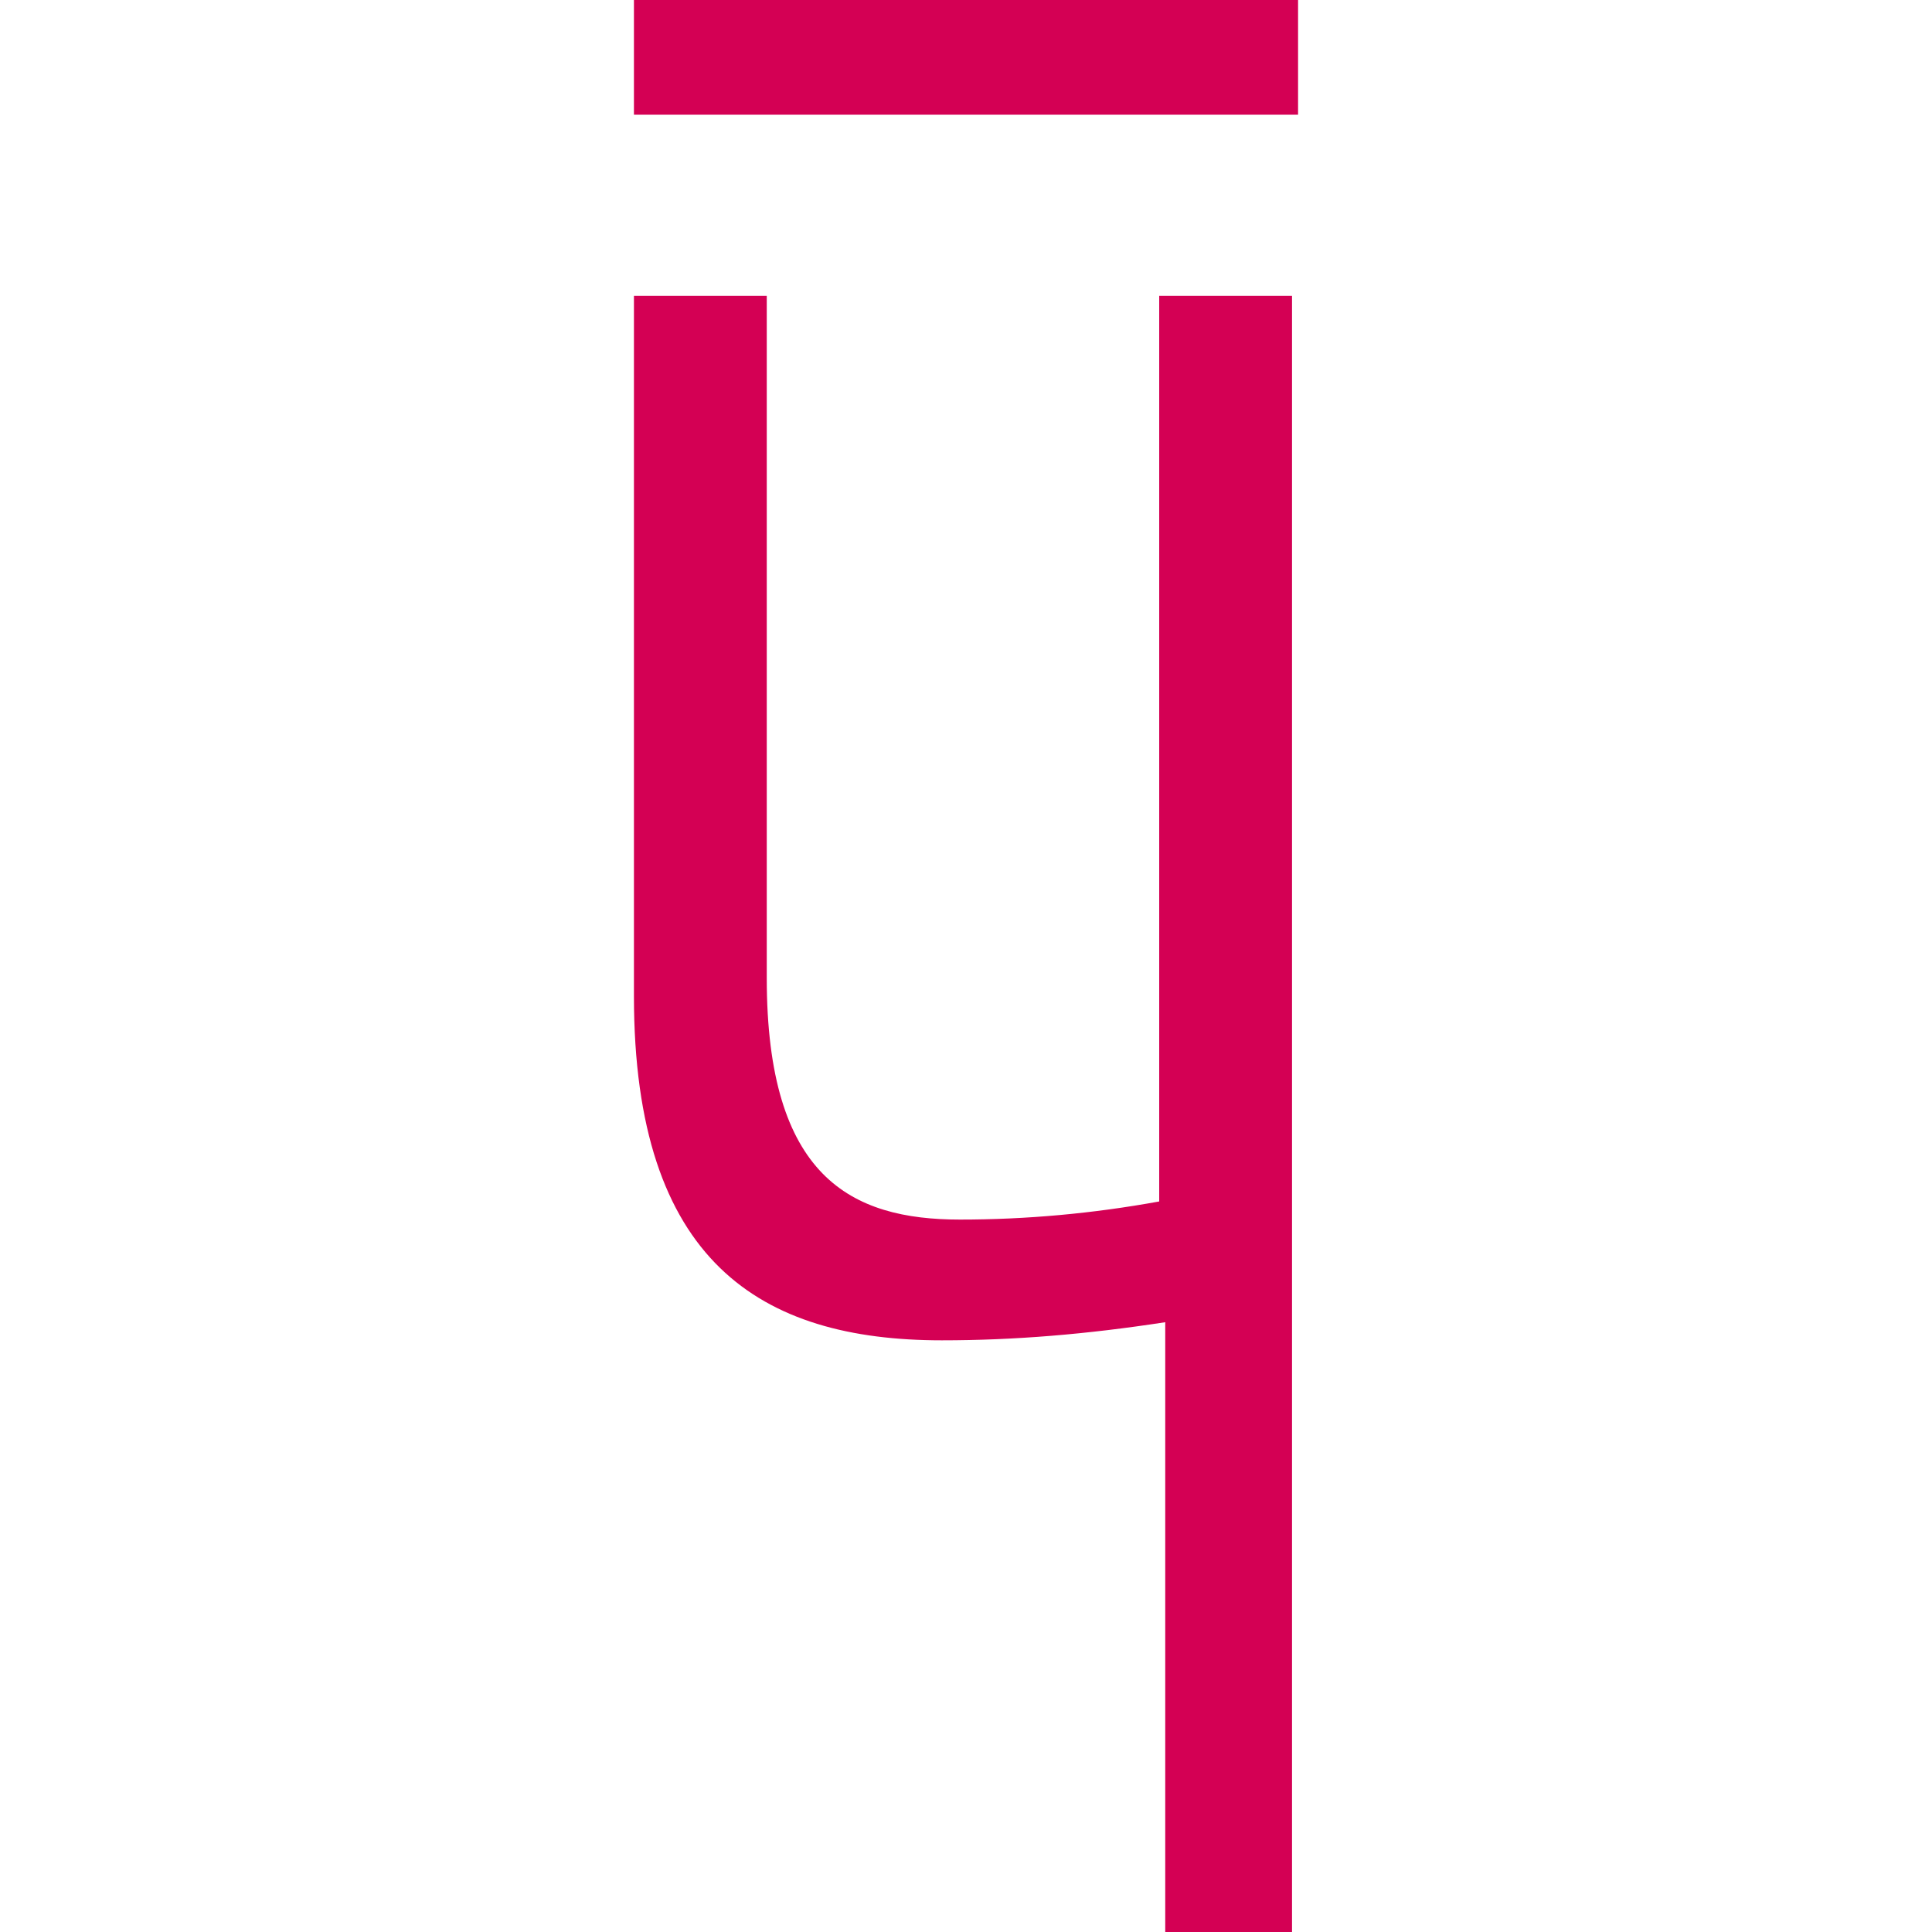
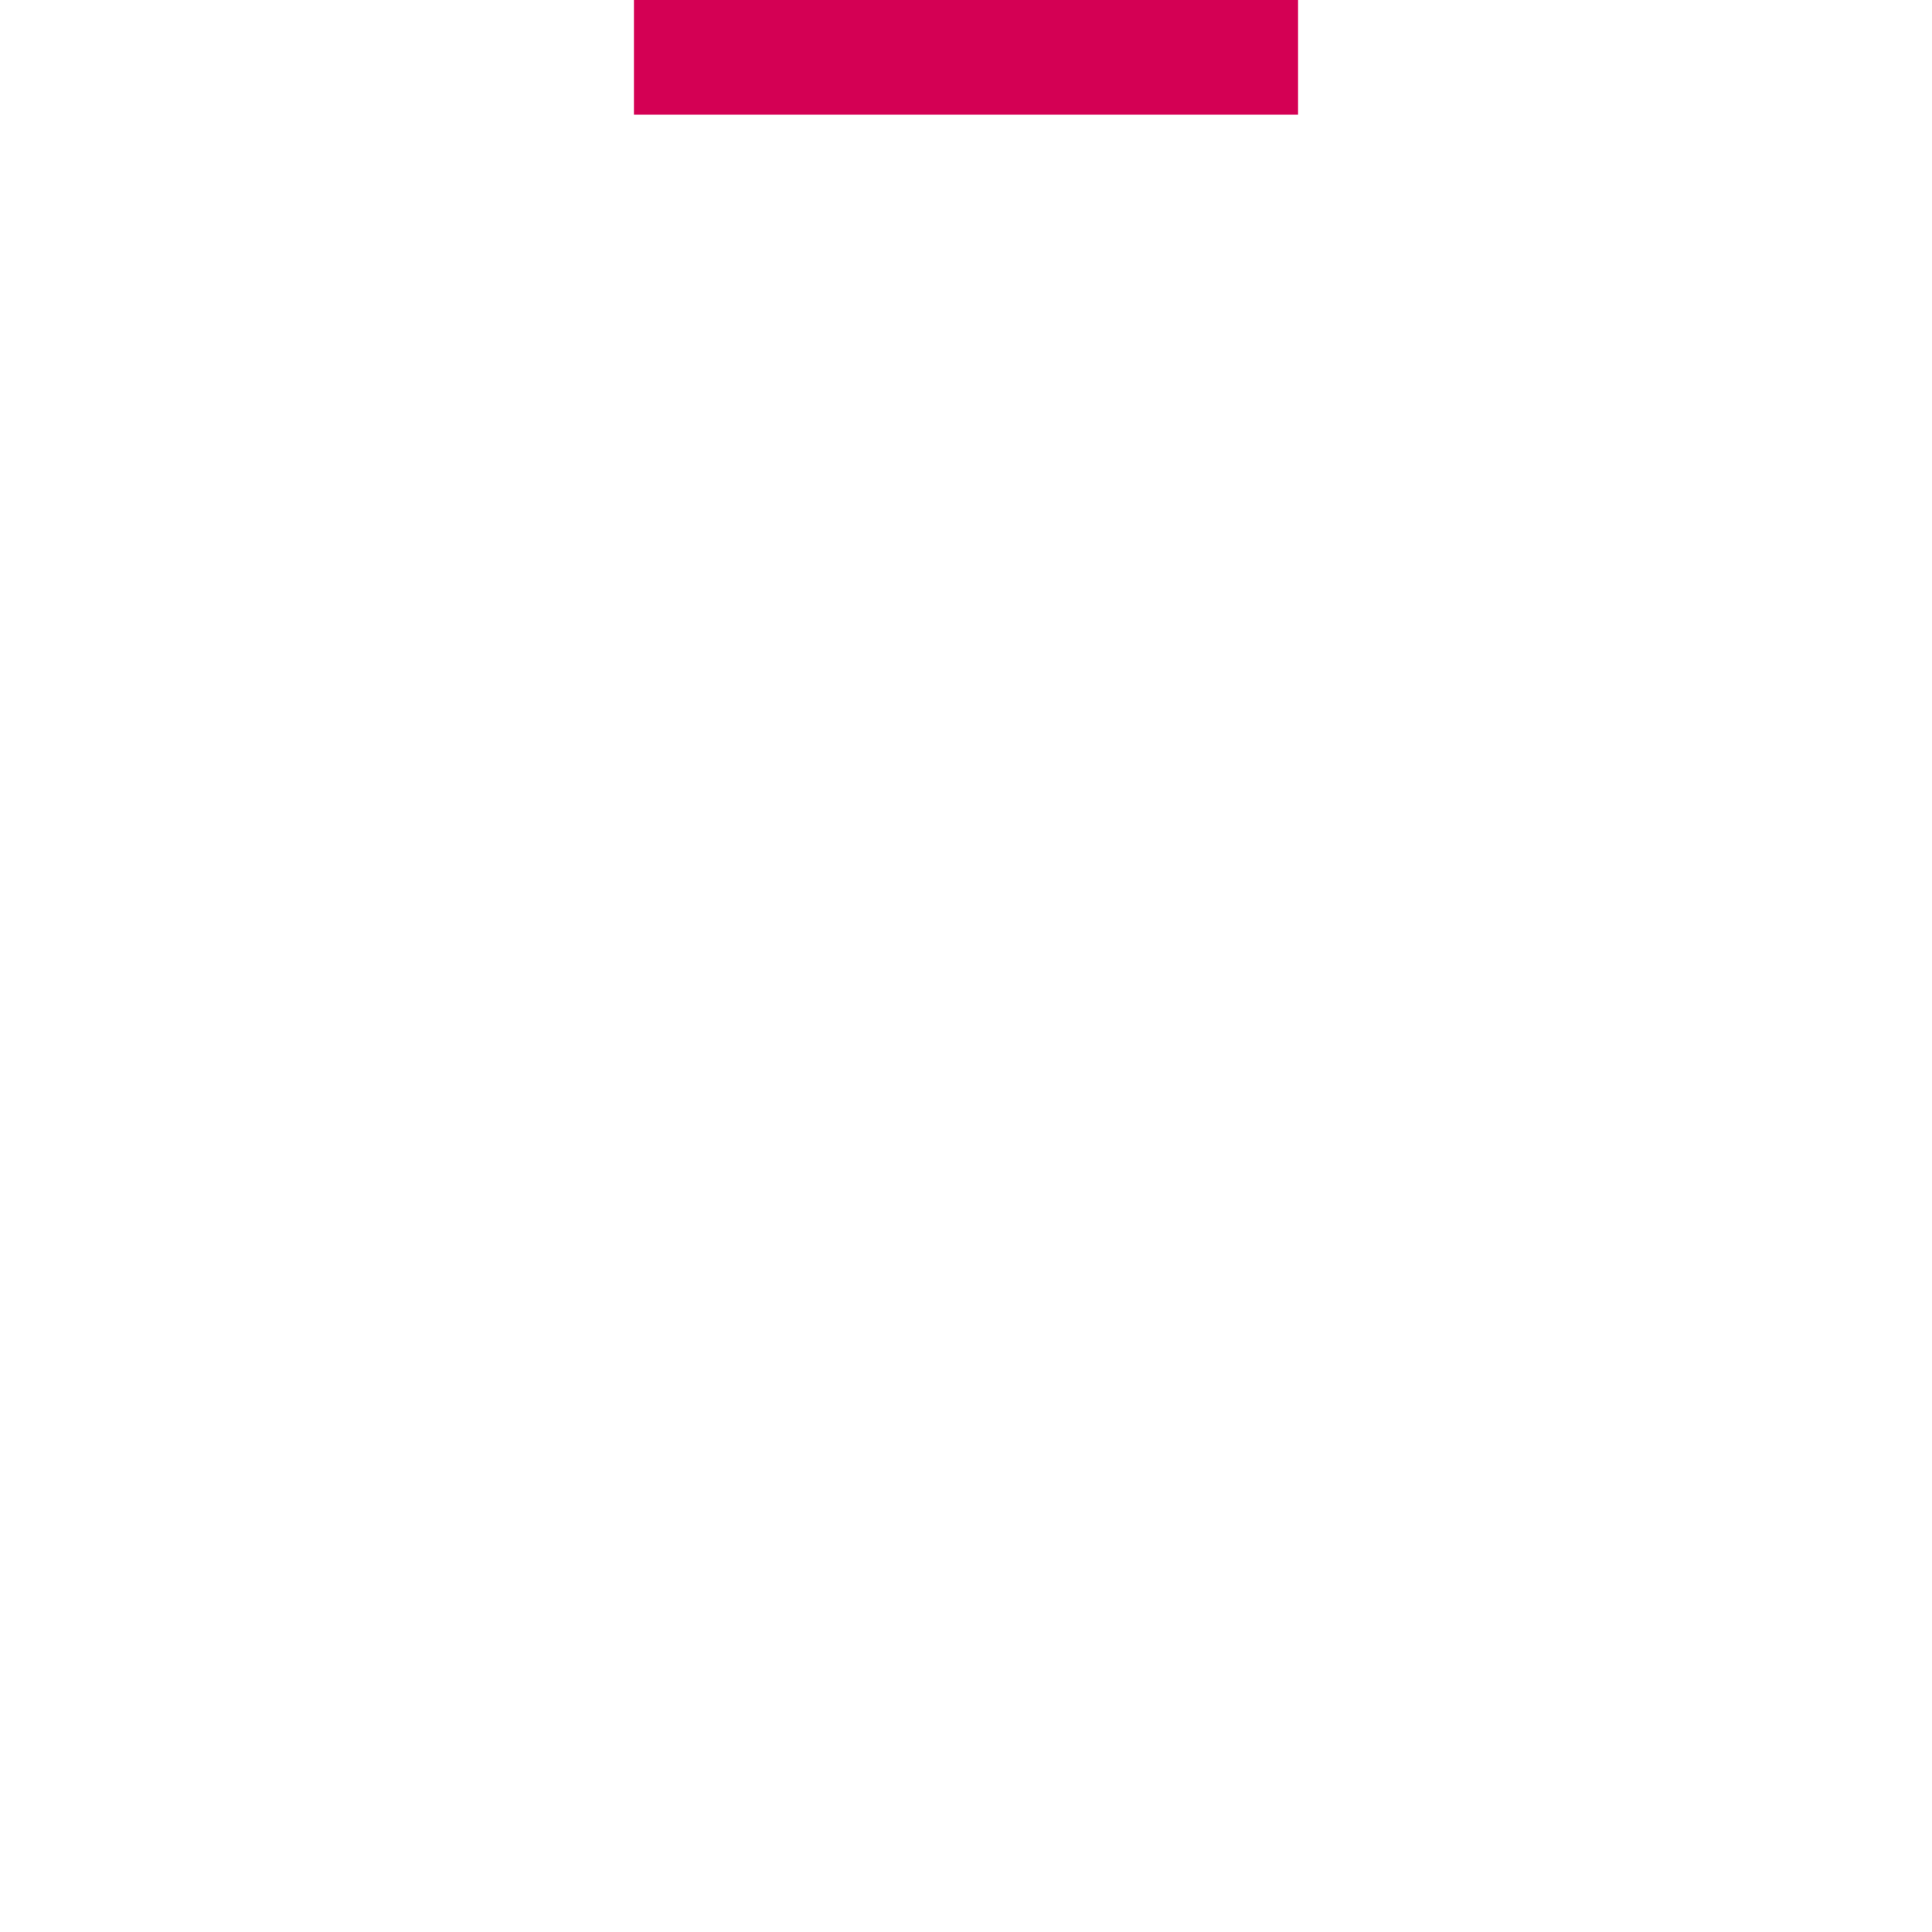
<svg xmlns="http://www.w3.org/2000/svg" version="1.1" id="Слой_1" x="0px" y="0px" viewBox="0 0 32 32" style="enable-background:new 0 0 32 32;" xml:space="preserve">
  <style type="text/css"> .st0{fill:#D40054;} </style>
  <g>
    <g>
-       <path class="st0" d="M19.3,32V21.9c-1.3,0.2-2.5,0.3-3.7,0.3c-3,0-5.1-1.3-5.1-5.7V4.9h2.2v11.3c0,3.3,1.4,4,3.2,4 c1.1,0,2.2-0.1,3.3-0.3v-15h2.2V32H19.3z" />
-     </g>
+       </g>
    <rect x="10.5" class="st0" width="11" height="1.9" />
  </g>
</svg>